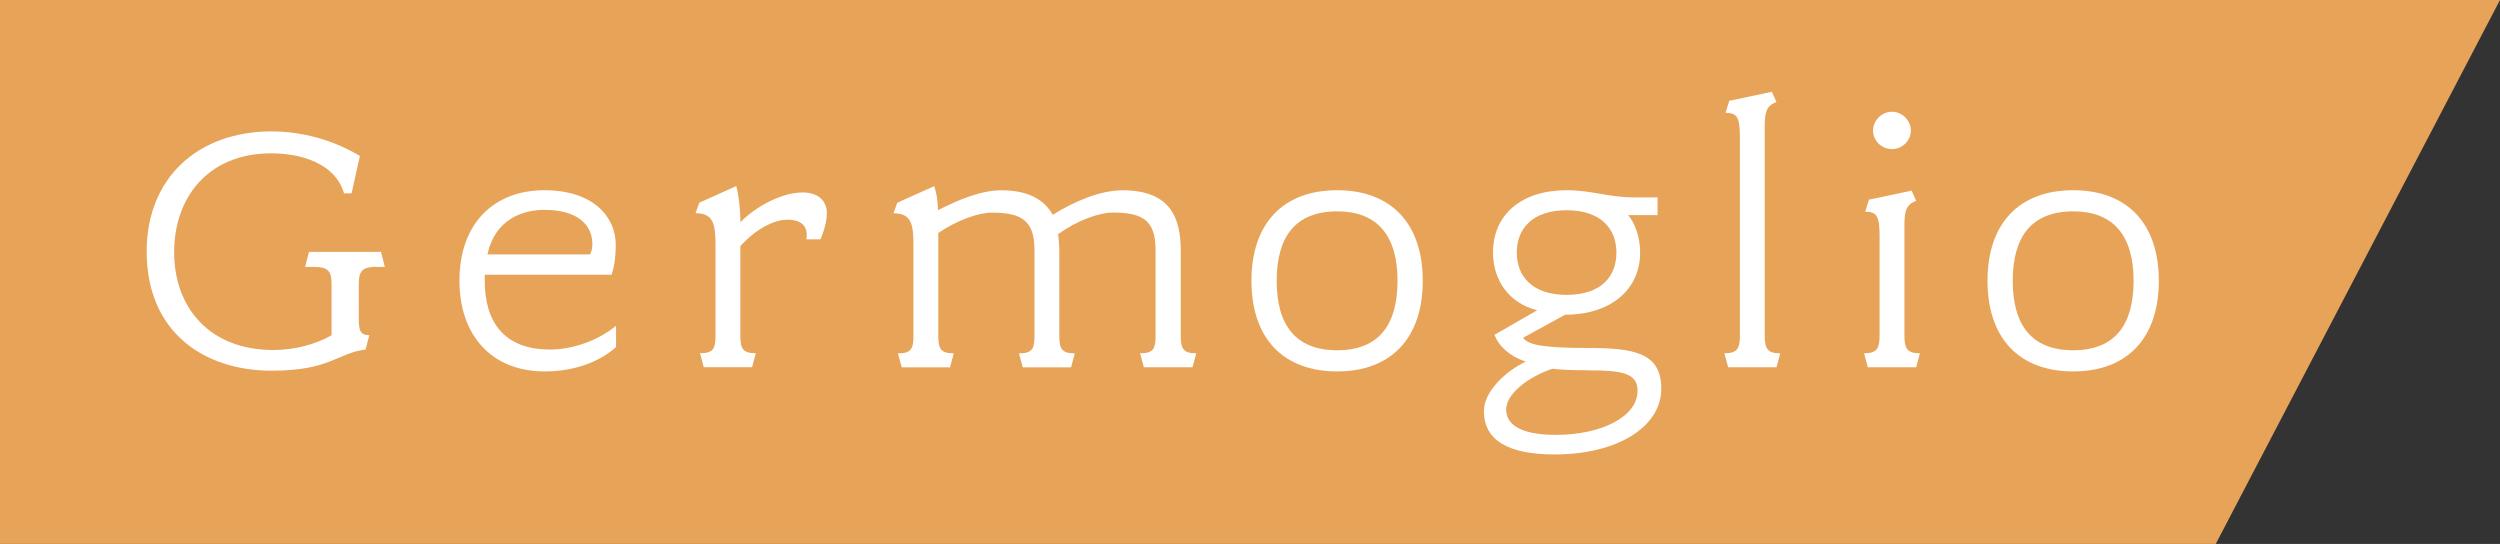
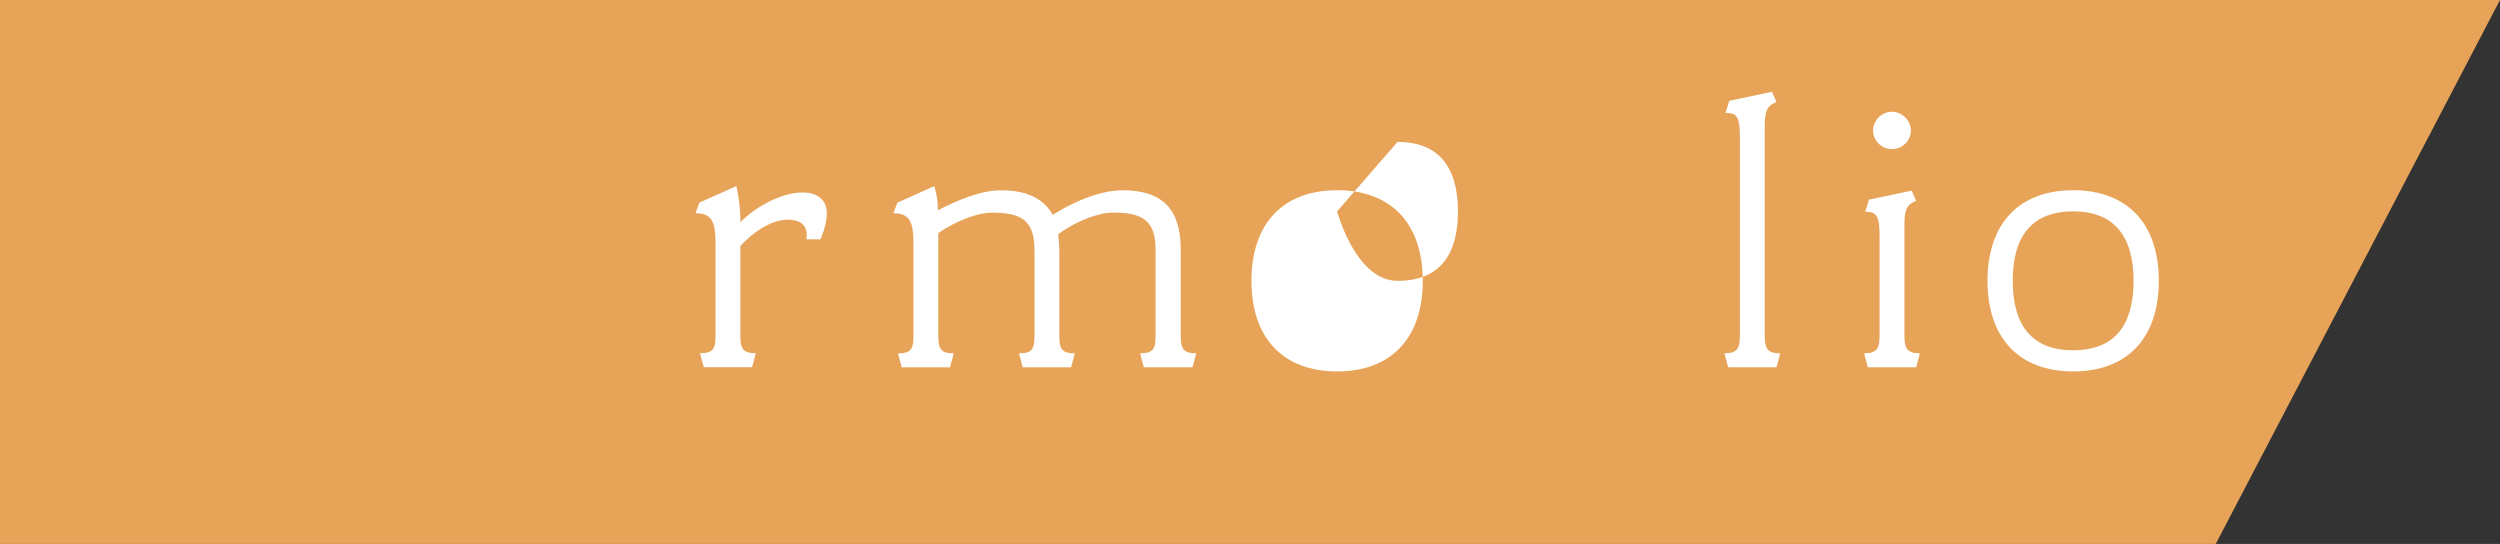
<svg xmlns="http://www.w3.org/2000/svg" id="_レイヤー_2" width="379.42" height="82.55" viewBox="0 0 379.42 82.55">
  <rect x="0" y="0" width="379.42" height="82.55" fill="#333333" stroke="none" />
  <defs>
    <style>.cls-1{fill:#fff;}.cls-2{fill:#e7a358;}</style>
  </defs>
  <g id="layout">
    <polygon class="cls-2" points="336.28 82.55 0 82.55 0 0 379.42 0 336.28 82.55" />
-     <path class="cls-1" d="M57.08,40.5c-2.12,0-2.63.69-2.63,2.58v5.16c0,1.95.23,2.63,1.6,2.63l-.57,2.18c-4.3.52-5.33,3.21-14.26,3.21-10.2,0-18.96-5.79-18.96-18.1,0-11.23,7.85-18.22,18.96-18.22,7.27,0,12.43,3.15,13.4,3.73l-1.26,5.67h-1.15c-1.32-4.58-6.59-6.07-11.06-6.07-9.51,0-14.72,6.64-14.72,15.01s5.33,14.84,15.07,14.84c3.32,0,6.53-.92,8.82-2.24v-7.79c0-1.89-.46-2.58-2.69-2.58h-1.32l.58-2.29h10.94l.57,2.29h-1.32Z" />
-     <path class="cls-1" d="M82.68,56.37c-8.19,0-12.95-5.61-12.95-13.75,0-8.88,5.38-13.75,12.89-13.75s10.83,4.13,10.83,8.25c0,2.12-.29,3.61-.63,4.58h-19.25v.92c0,6.24,2.92,10.43,9.91,10.43,3.44,0,7.33-1.38,10.02-3.61v3.21c-1.89,1.78-5.61,3.72-10.83,3.72M82.63,31.85c-3.32,0-7.51,1.43-8.65,6.76h15.58c.23-.46.34-.98.34-1.6,0-2.69-2.01-5.16-7.28-5.16" />
    <path class="cls-1" d="M124.5,36.32h-2.12s.06-.34.06-.63c0-1.6-1.09-2.35-2.92-2.35-2.12,0-4.87,1.49-7.16,4.01v13.57c0,1.95.34,2.69,2.35,2.69l-.57,2.12h-7.33l-.57-2.12c2.06,0,2.35-.74,2.35-2.69v-13.86c0-3.27-.46-4.7-3.03-4.7l.57-1.6,5.61-2.52c.34,1.2.63,3.44.63,5.5,2.06-2.18,6.07-4.53,9.45-4.53,2.41,0,3.67,1.32,3.67,3.15s-.97,3.95-.97,3.95" />
    <path class="cls-1" d="M180.93,55.74h-7.33l-.57-2.12c2.06,0,2.35-.74,2.35-2.69v-13c0-4.47-1.95-5.67-6.47-5.67-2.12,0-5.44,1.2-8.31,3.27.06.8.17,1.66.17,2.52v12.89c0,1.95.34,2.69,2.35,2.69l-.57,2.12h-7.33l-.57-2.12c2.06,0,2.35-.74,2.35-2.69v-13c0-4.47-1.95-5.67-6.47-5.67-2.06,0-5.27,1.15-8.13,3.09v15.58c0,1.95.34,2.69,2.35,2.69l-.57,2.12h-7.33l-.57-2.12c2.06,0,2.35-.74,2.35-2.69v-13.87c0-3.26-.46-4.7-3.03-4.7l.57-1.6,5.61-2.52c.23.74.52,1.66.57,3.66,3.09-1.6,6.53-3.03,9.63-3.03,4.24,0,6.59,1.55,7.79,3.72,3.21-2.01,7.16-3.72,10.6-3.72,7.45,0,8.83,4.41,8.83,9.22v12.83c0,1.95.34,2.69,2.35,2.69l-.57,2.12Z" />
-     <path class="cls-1" d="M202.93,56.37c-8.19,0-13-5.04-13-13.75s4.81-13.75,13-13.75,13,5.04,13,13.75-4.81,13.75-13,13.75M202.93,32.08c-6.36,0-9.17,3.89-9.17,10.54s2.81,10.54,9.17,10.54,9.17-3.89,9.17-10.54-2.87-10.54-9.17-10.54" />
-     <path class="cls-1" d="M235.98,68.97c-7.16,0-10.77-2.18-10.77-6.59,0-2.98,3.32-6.07,6.36-7.5-2.46-.8-4.12-2.35-4.75-4.07l6.47-3.72c-4.3-1.09-6.7-4.58-6.7-8.77,0-5.73,4.3-9.45,11.17-9.45,3.89,0,6.3,1.09,10.31,1.09h3.49v2.69h-4.47c1.03,1.15,1.83,3.32,1.83,5.67,0,5.73-4.58,9.45-11.4,9.45l-6.36,3.49c.69.92,2.18,1.55,9.8,1.55,7.22,0,11.17.8,11.17,6.19,0,5.73-6.59,9.97-16.16,9.97M241.25,56.2c-2.46,0-4.01-.06-5.67-.23-3.67,1.26-6.99,3.78-6.99,6.19,0,2.06,1.83,3.84,7.56,3.84,6.88,0,12.38-2.75,12.38-6.7,0-2.63-2.29-3.09-7.28-3.09M237.76,31.91c-5.27,0-7.56,2.87-7.56,6.42s2.29,6.42,7.56,6.42,7.56-2.81,7.56-6.42-2.35-6.42-7.56-6.42" />
+     <path class="cls-1" d="M202.93,56.37c-8.19,0-13-5.04-13-13.75s4.81-13.75,13-13.75,13,5.04,13,13.75-4.81,13.75-13,13.75M202.93,32.08s2.81,10.54,9.17,10.54,9.17-3.89,9.17-10.54-2.87-10.54-9.17-10.54" />
    <path class="cls-1" d="M269.61,55.74h-7.33l-.57-2.12c1.95,0,2.35-.74,2.35-2.69v-29.96c0-3.21-.4-3.84-2.18-3.84l.57-1.83,6.47-1.37.69,1.55c-1.2.46-1.78,1.09-1.78,3.49v31.97c0,1.95.4,2.69,2.35,2.69l-.57,2.12Z" />
    <path class="cls-1" d="M290.81,55.74h-7.33l-.57-2.12c1.95,0,2.35-.74,2.35-2.69v-14.95c0-3.21-.4-3.84-2.18-3.84l.57-1.84,6.47-1.37.69,1.55c-1.2.46-1.78,1.09-1.78,3.49v16.96c0,1.95.4,2.69,2.35,2.69l-.57,2.12ZM287.14,22.63c-1.55,0-2.87-1.26-2.87-2.81s1.32-2.86,2.87-2.86,2.87,1.32,2.87,2.86-1.32,2.81-2.87,2.81" />
    <path class="cls-1" d="M314.64,56.37c-8.19,0-13-5.04-13-13.75s4.81-13.75,13-13.75,13,5.04,13,13.75-4.81,13.75-13,13.75M314.64,32.08c-6.36,0-9.17,3.89-9.17,10.54s2.81,10.54,9.17,10.54,9.17-3.89,9.17-10.54-2.87-10.54-9.17-10.54" />
  </g>
</svg>